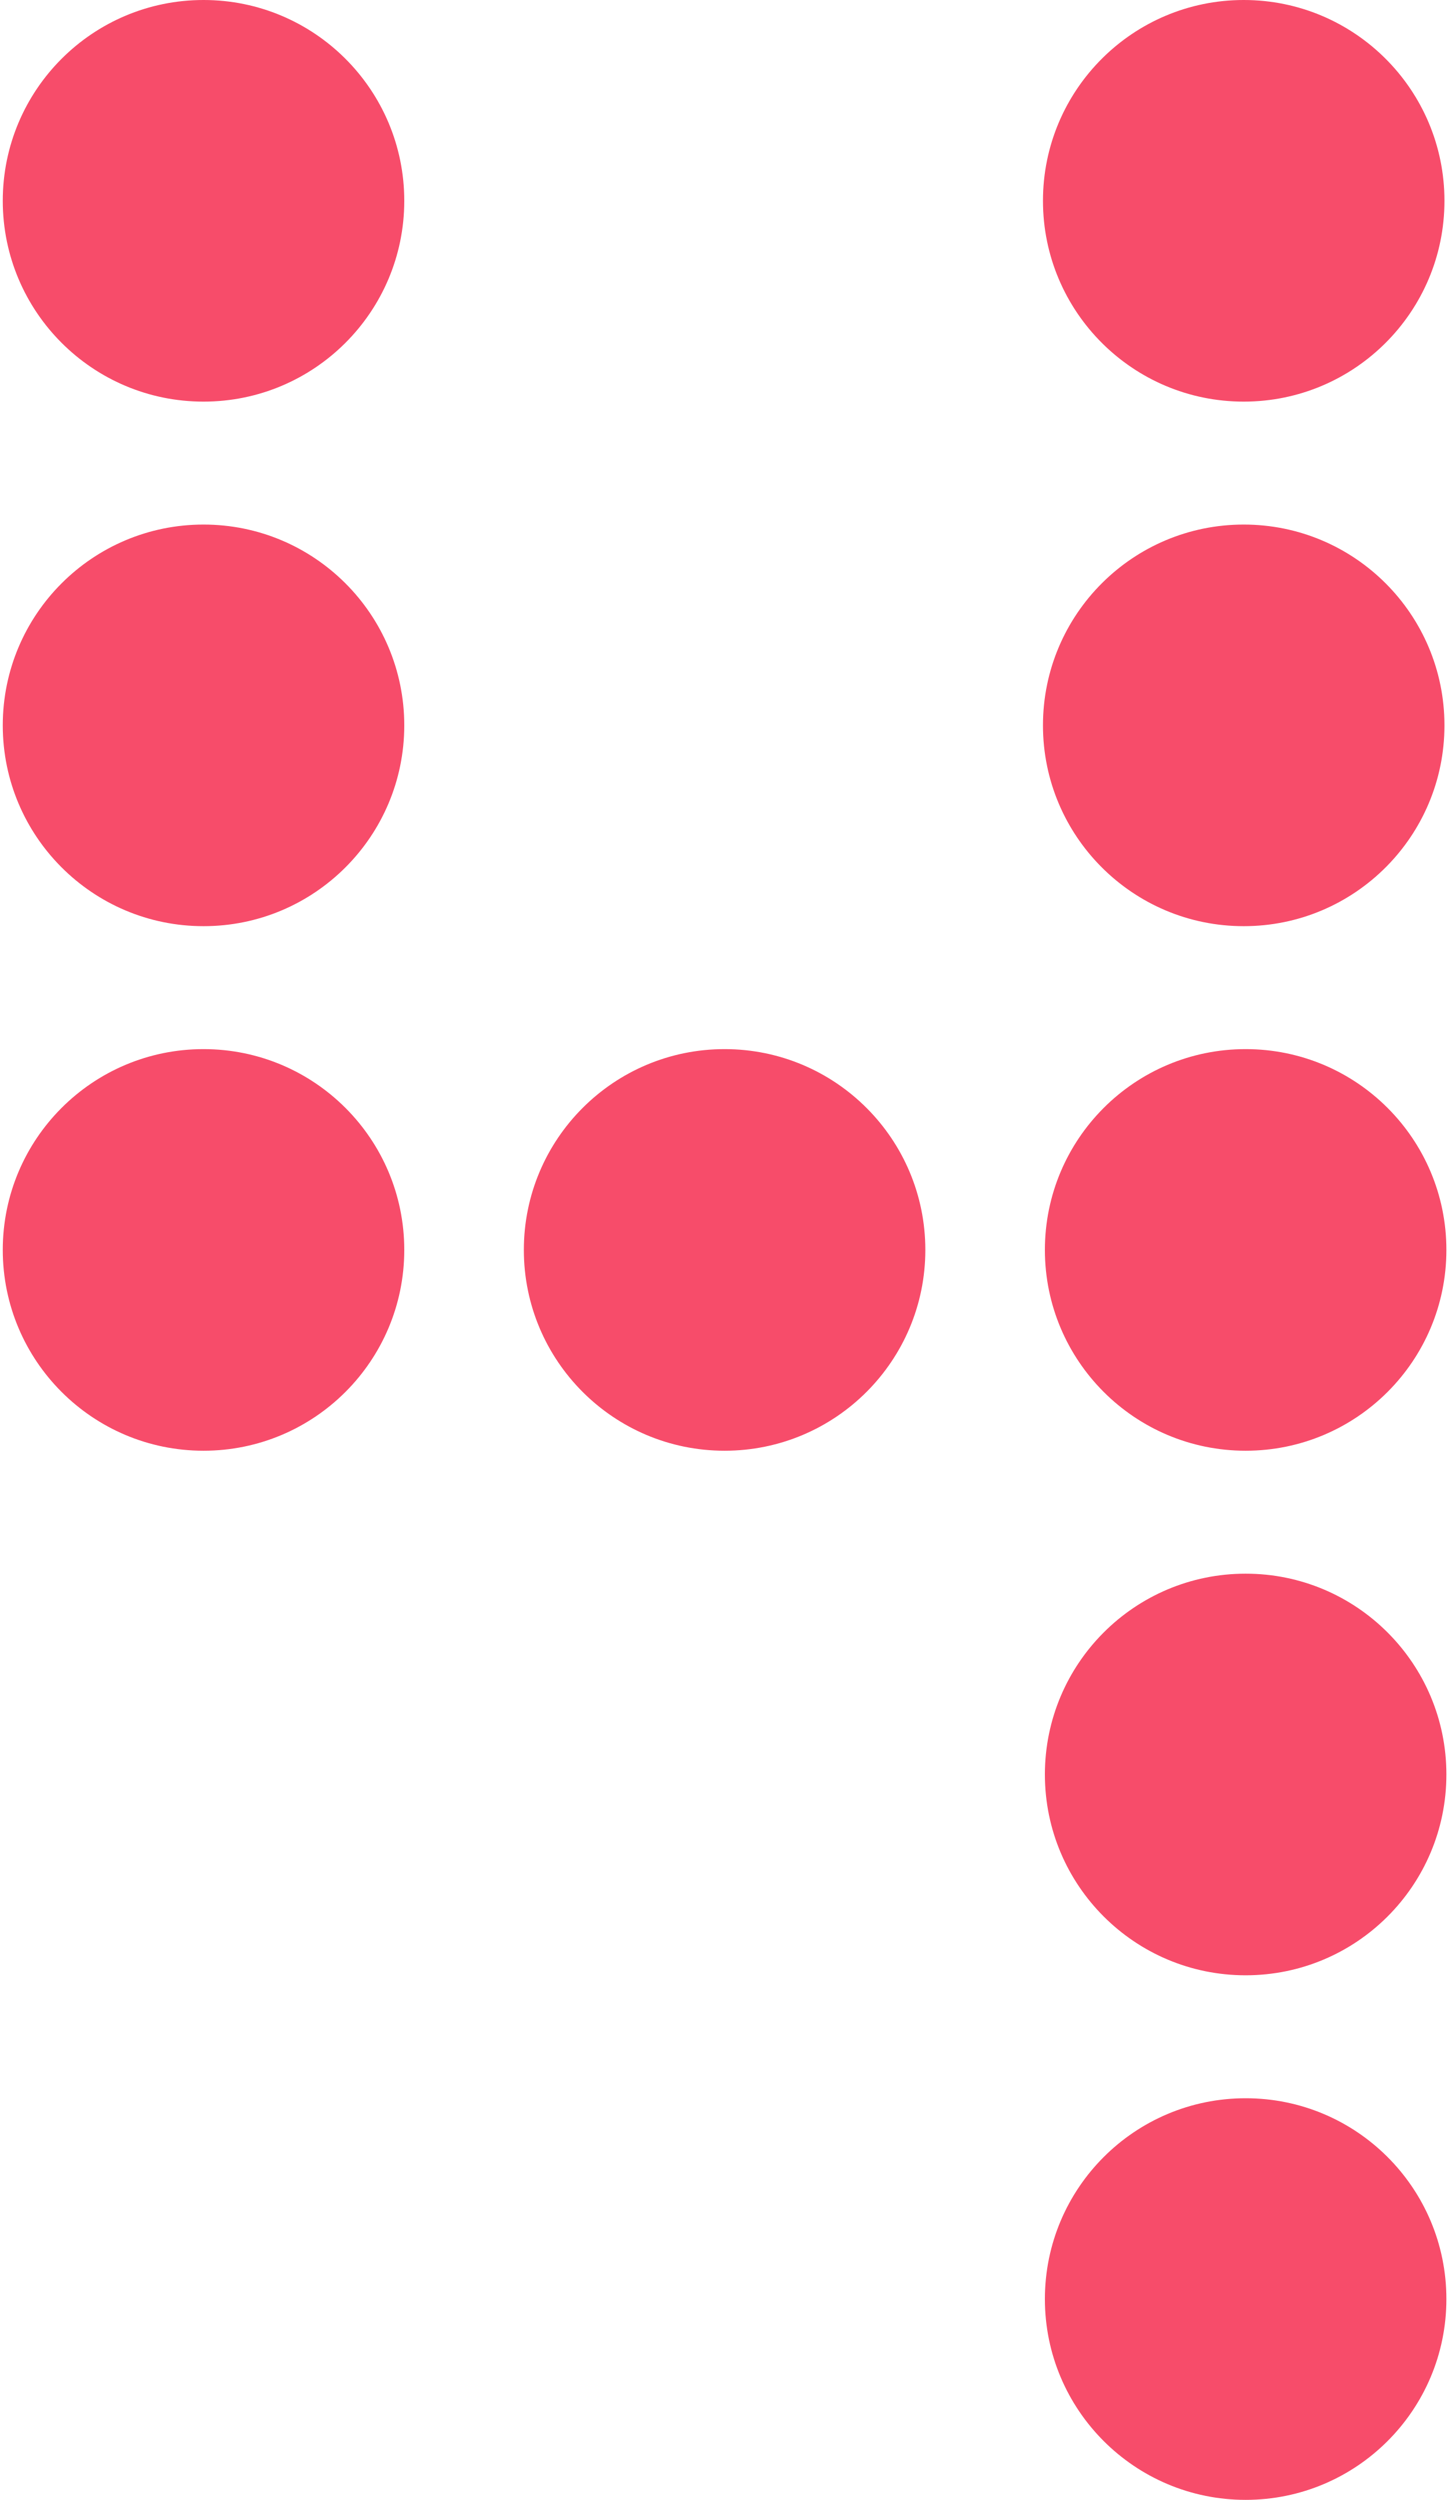
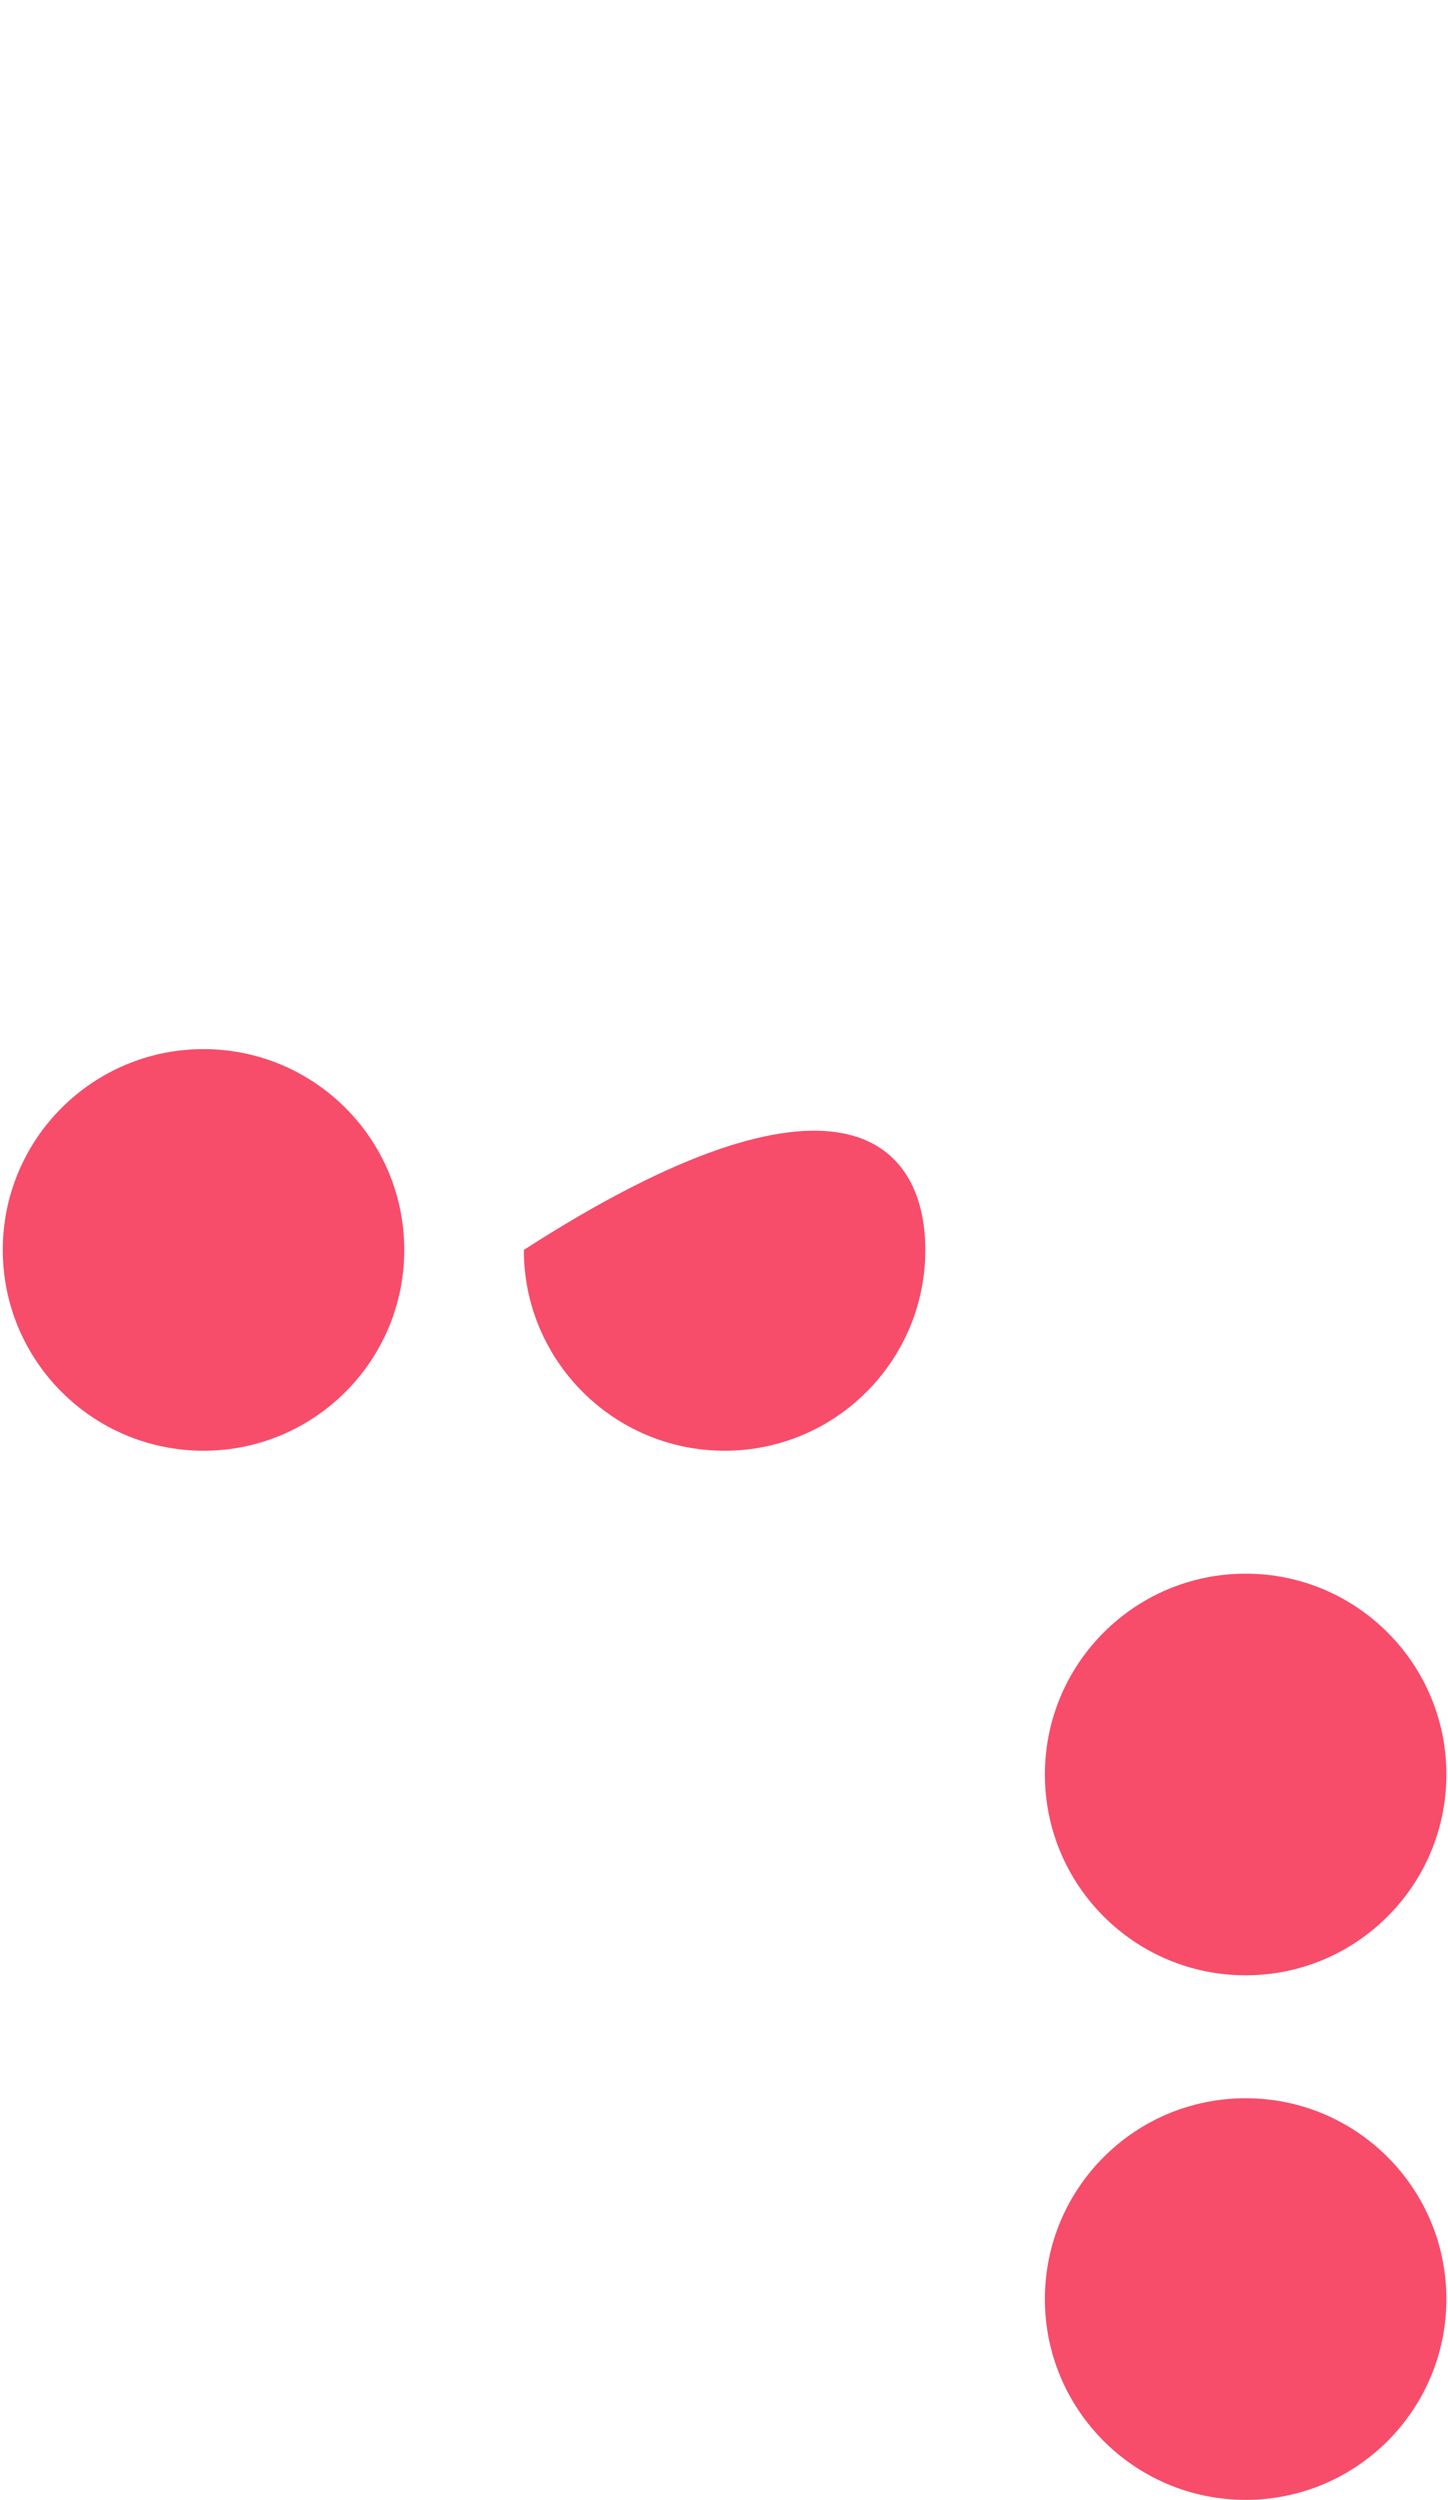
<svg xmlns="http://www.w3.org/2000/svg" width="343" height="592" viewBox="0 0 343 592" fill="none">
  <path d="M342.619 544.433C342.619 570.696 321.329 591.987 295.066 591.987C268.802 591.987 247.512 570.696 247.512 544.433C247.512 518.169 268.802 496.879 295.066 496.879C321.329 496.879 342.619 518.169 342.619 544.433Z" fill="#F74C6A" />
  <path d="M342.619 420.21C342.619 446.473 321.329 467.764 295.066 467.764C268.802 467.764 247.512 446.473 247.512 420.21C247.512 393.947 268.802 372.656 295.066 372.656C321.329 372.656 342.619 393.947 342.619 420.21Z" fill="#F74C6A" />
  <path d="M95.764 295.991C95.764 322.255 74.473 343.545 48.21 343.545C21.947 343.545 0.656 322.255 0.656 295.991C0.656 269.728 21.947 248.438 48.21 248.438C74.473 248.438 95.764 269.728 95.764 295.991Z" fill="#F74C6A" />
-   <path d="M219.194 295.991C219.194 322.255 197.903 343.545 171.64 343.545C145.377 343.545 124.086 322.255 124.086 295.991C124.086 269.728 145.377 248.438 171.64 248.438C197.903 248.438 219.194 269.728 219.194 295.991Z" fill="#F74C6A" />
-   <path d="M342.619 295.991C342.619 322.255 321.329 343.545 295.066 343.545C268.802 343.545 247.512 322.255 247.512 295.991C247.512 269.728 268.802 248.438 295.066 248.438C321.329 248.438 342.619 269.728 342.619 295.991Z" fill="#F74C6A" />
-   <path d="M95.764 171.773C95.764 198.036 74.473 219.326 48.21 219.326C21.947 219.326 0.656 198.036 0.656 171.773C0.656 145.509 21.947 124.219 48.21 124.219C74.473 124.219 95.764 145.509 95.764 171.773Z" fill="#F74C6A" />
-   <path d="M95.764 47.554C95.764 73.817 74.473 95.108 48.21 95.108C21.947 95.108 0.656 73.817 0.656 47.554C0.656 21.291 21.947 0 48.21 0C74.473 0 95.764 21.291 95.764 47.554Z" fill="#F74C6A" />
-   <path d="M342.162 171.773C342.162 198.036 320.872 219.326 294.609 219.326C268.345 219.326 247.055 198.036 247.055 171.773C247.055 145.509 268.345 124.219 294.609 124.219C320.872 124.219 342.162 145.509 342.162 171.773Z" fill="#F74C6A" />
-   <path d="M342.162 47.554C342.162 73.817 320.872 95.108 294.609 95.108C268.345 95.108 247.055 73.817 247.055 47.554C247.055 21.291 268.345 0 294.609 0C320.872 0 342.162 21.291 342.162 47.554Z" fill="#F74C6A" />
+   <path d="M219.194 295.991C219.194 322.255 197.903 343.545 171.64 343.545C145.377 343.545 124.086 322.255 124.086 295.991C197.903 248.438 219.194 269.728 219.194 295.991Z" fill="#F74C6A" />
</svg>